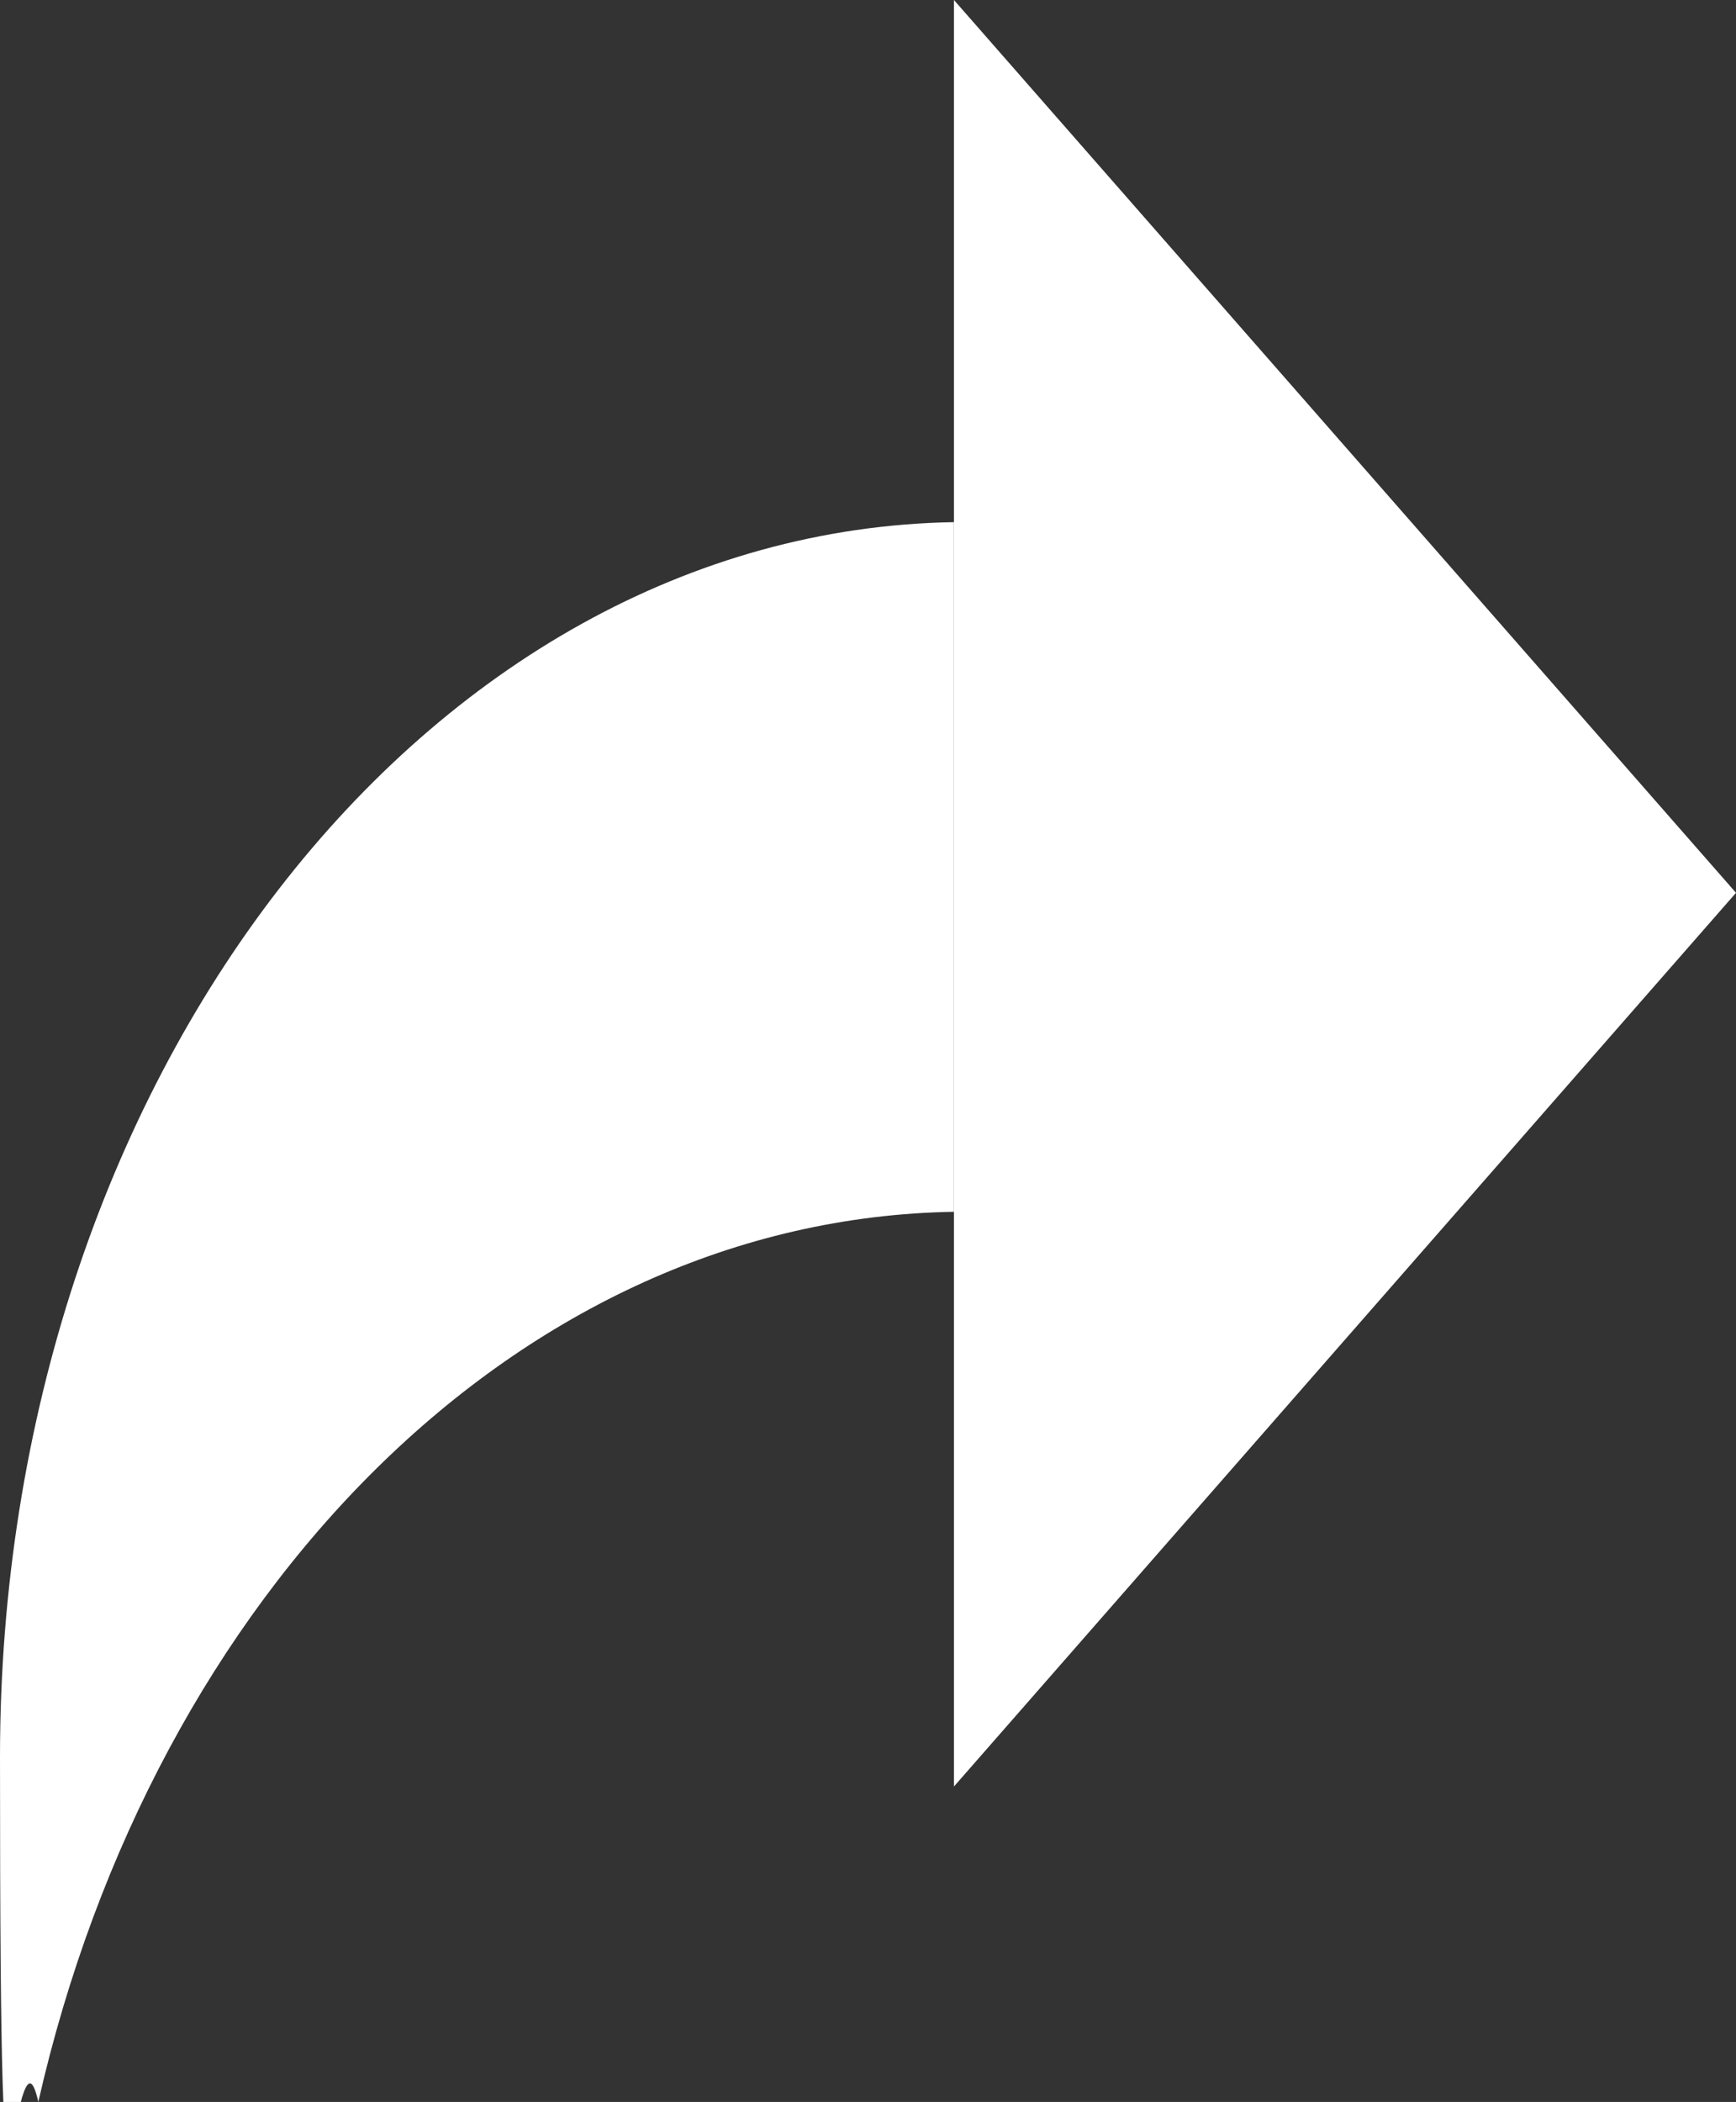
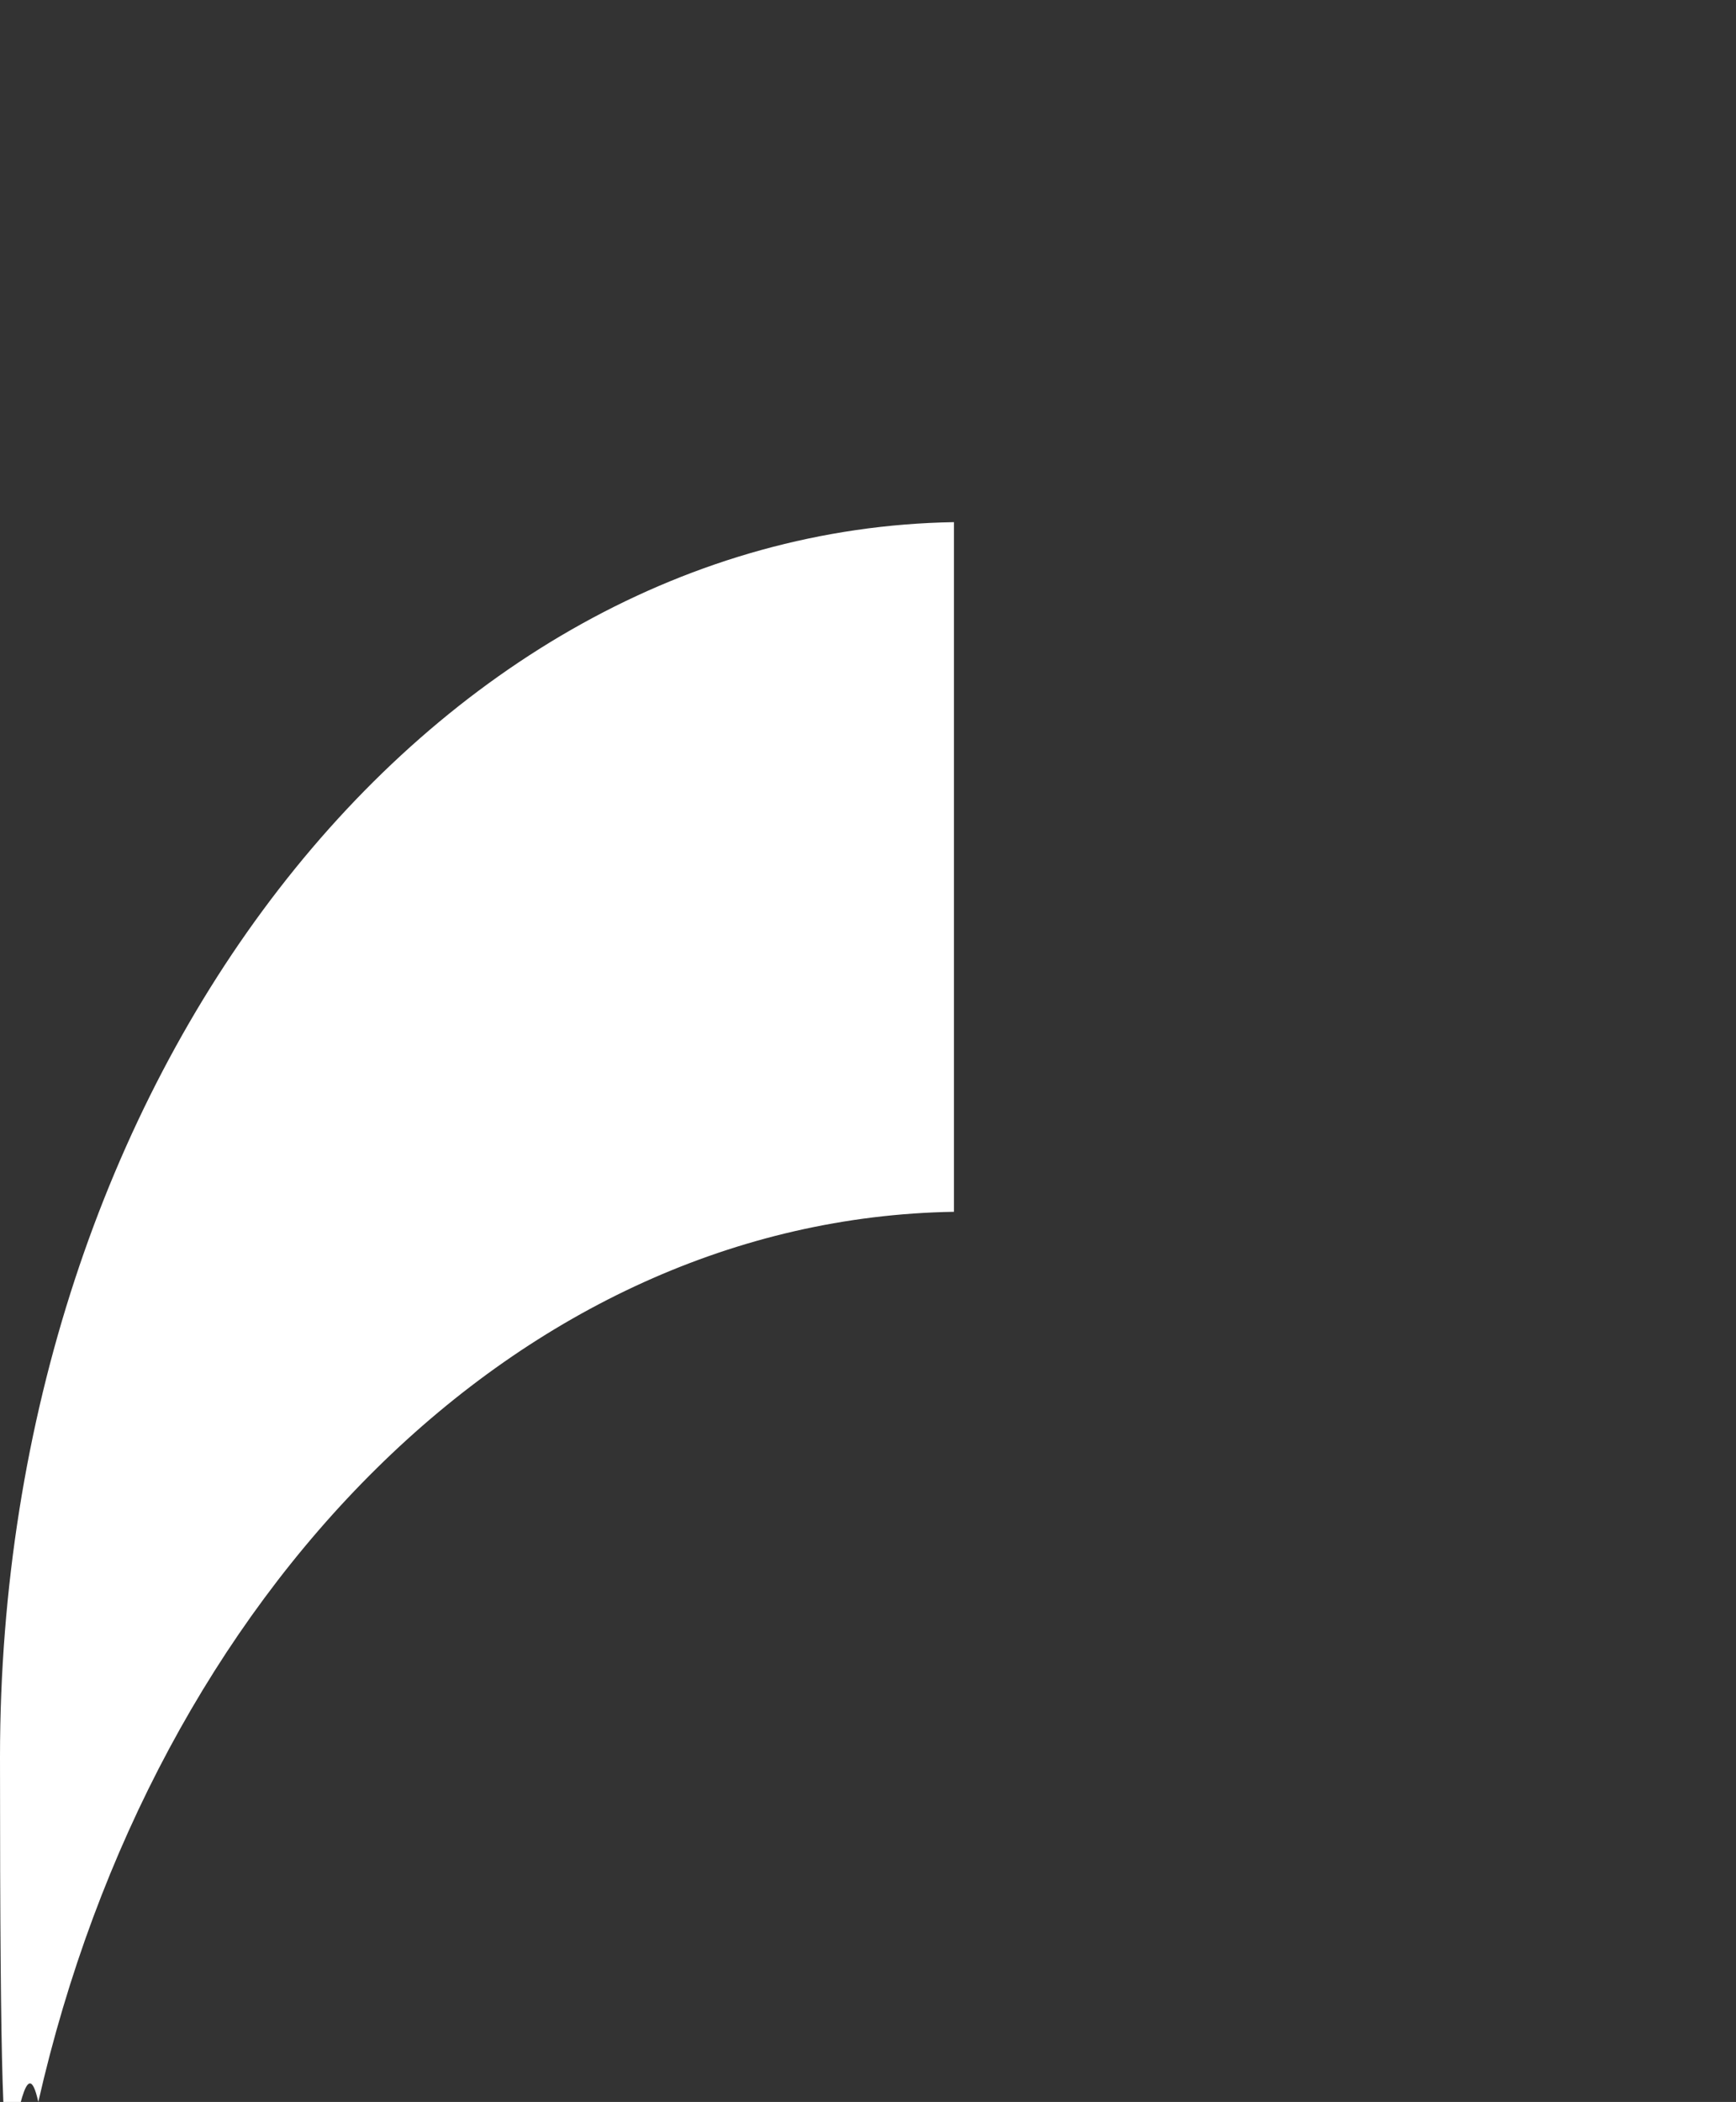
<svg xmlns="http://www.w3.org/2000/svg" version="1.1" viewBox="0 0 194.9 235.9">
  <rect x="0" y="0" width="194.9" height="235.9" fill="#333333" stroke="none" />
  <defs>
    <style>
      .cls-1 {
        fill: #fff;
      }
    </style>
  </defs>
  <g>
    <g id="Layer_1">
      <g>
        <path class="cls-1" d="M107.1,58.6C47.8,59.6,0,121.2,0,197.2s1.6,26.4,4.3,38.7c13-57.2,54-99.1,102.8-99.9V58.6h0Z" />
-         <path class="cls-1" d="M107.1,0l87.8,100.2-87.8,100.3V0Z" />
      </g>
    </g>
  </g>
</svg>